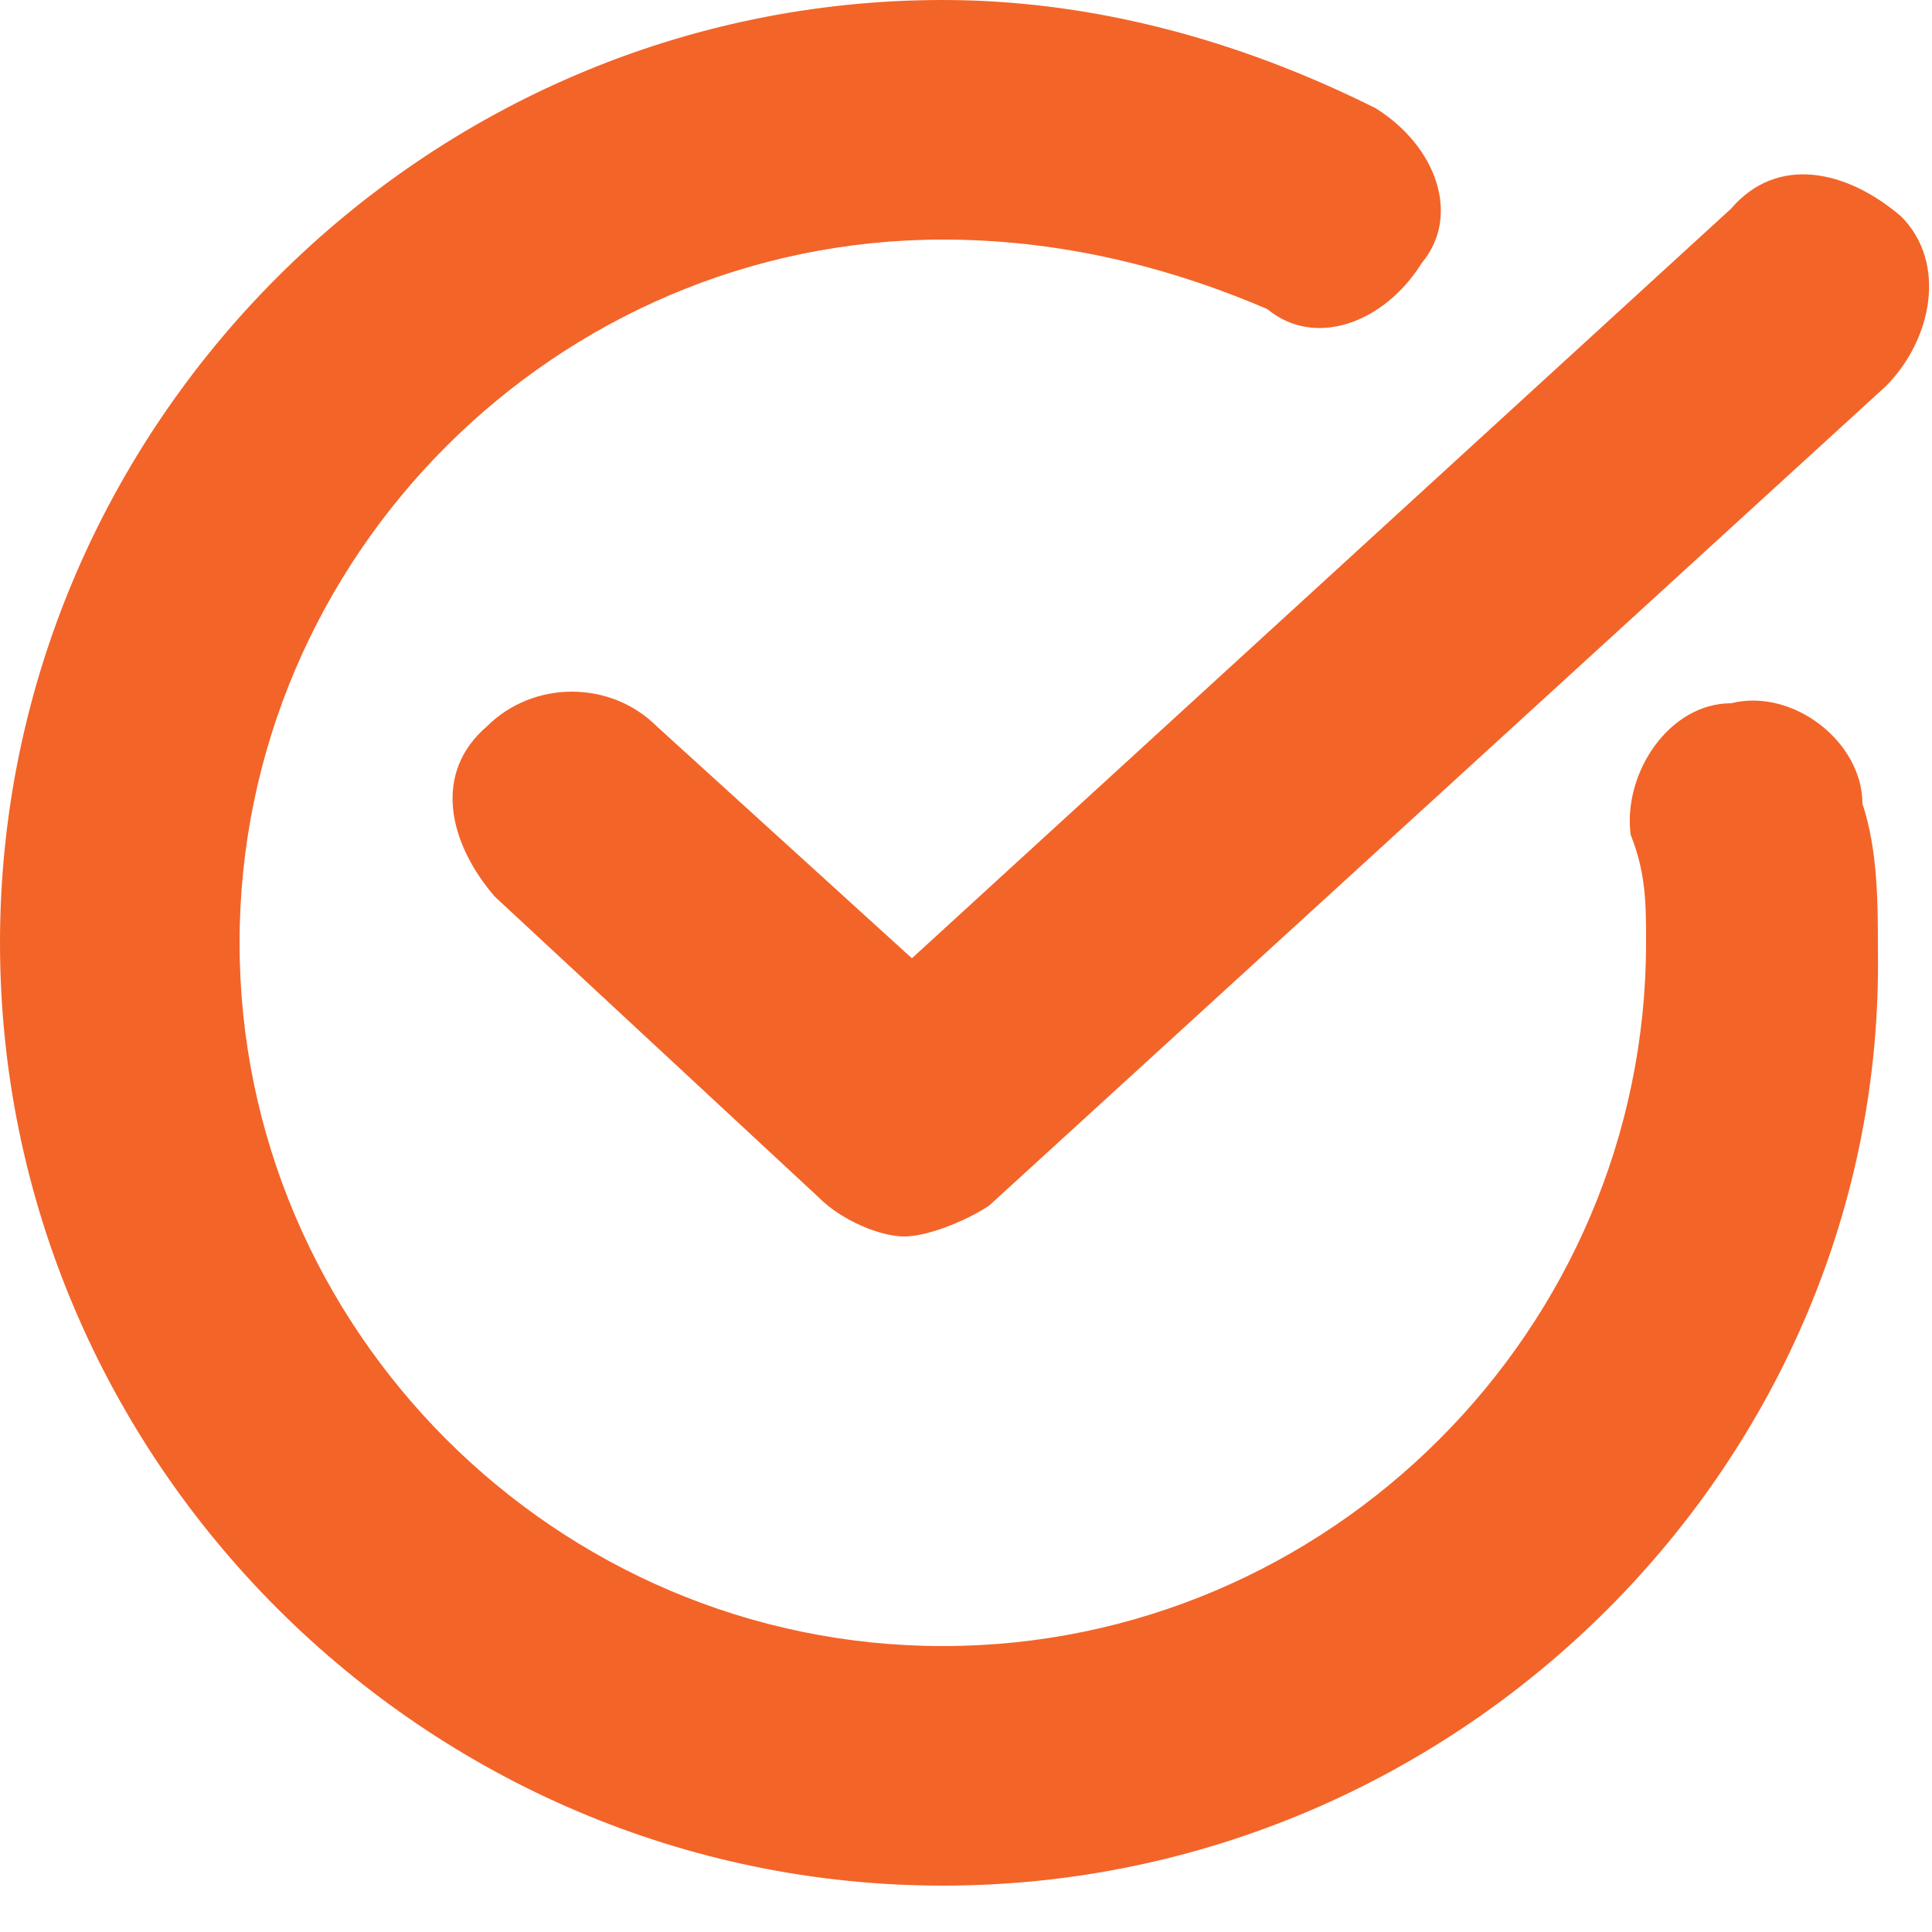
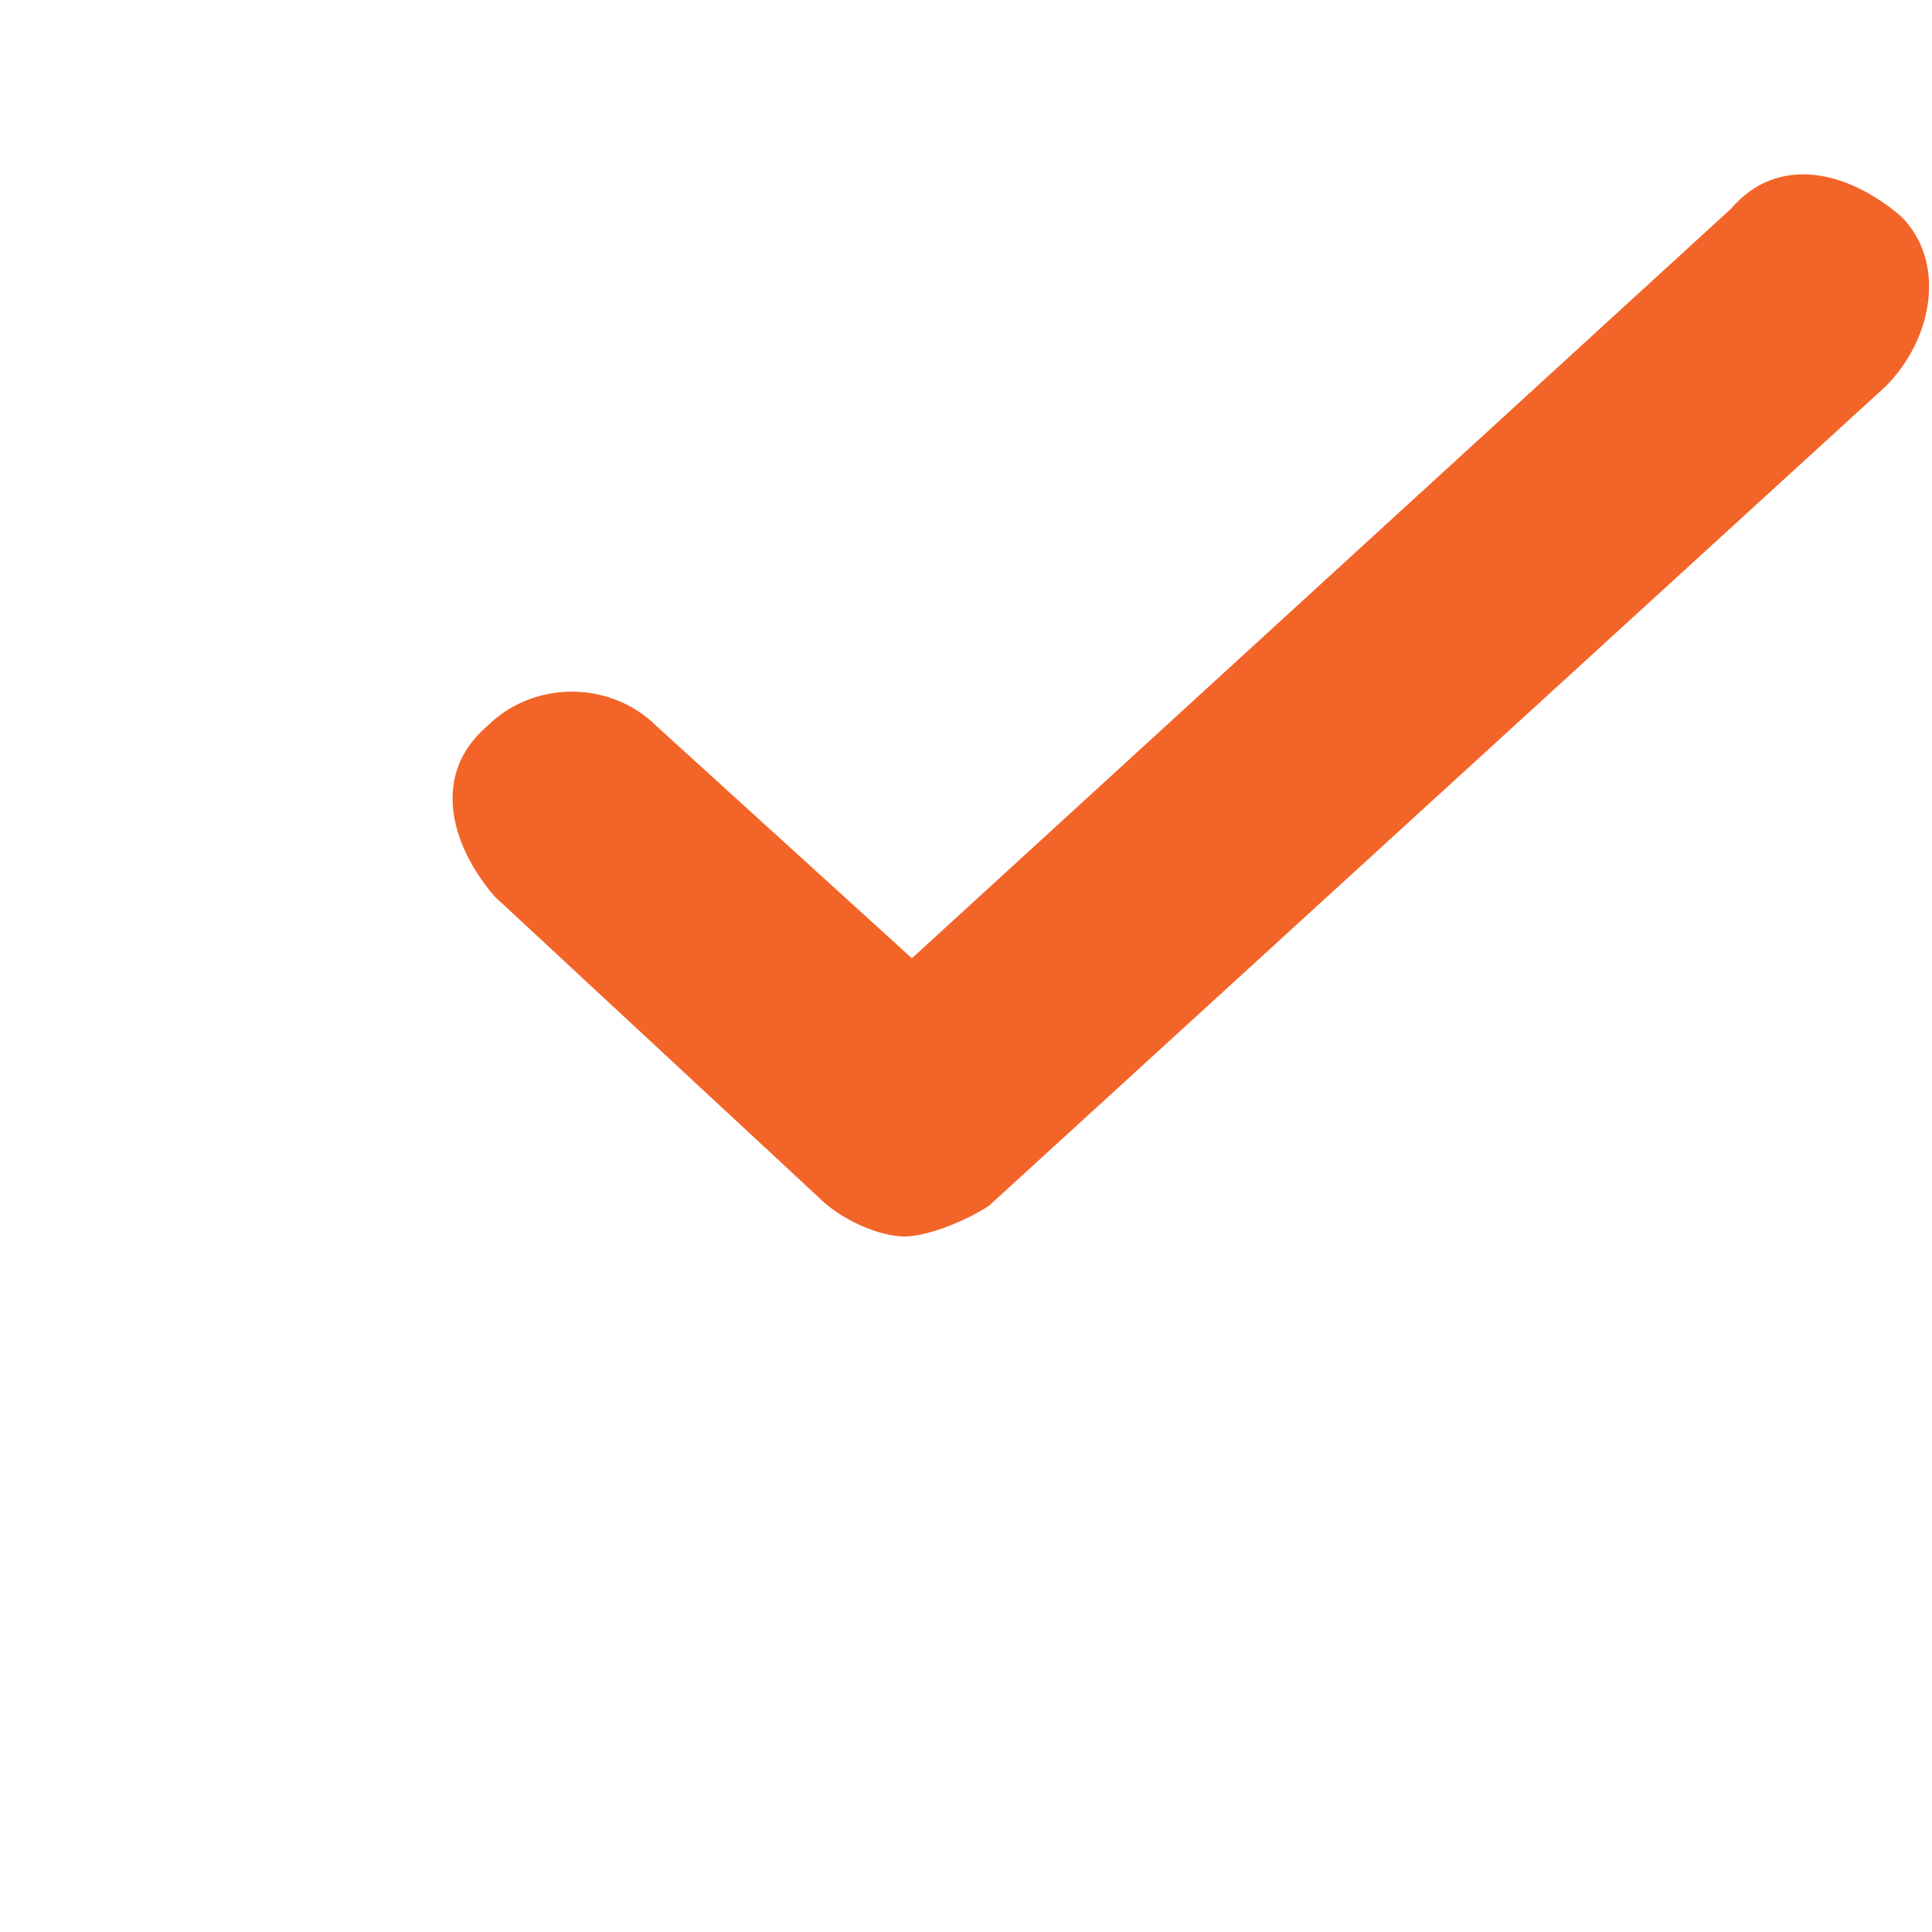
<svg xmlns="http://www.w3.org/2000/svg" version="1.1" id="Layer_1" x="0px" y="0px" viewBox="0 0 25 25" style="enable-background:new 0 0 25 25;" xml:space="preserve">
  <style type="text/css"> .st0{fill:#F36429;} </style>
-   <path class="st0" d="M12.2,24.4C5.5,24.4,0,18.9,0,12.2C0,5.5,5.5,0,12.2,0c1.9,0,3.8,0.5,5.6,1.4c0.8,0.5,1.1,1.4,0.6,2 c-0.5,0.8-1.4,1.1-2,0.6c-1.4-0.6-2.8-0.9-4.2-0.9c-5,0-9.1,4.1-9.1,9.1c0,5,4.1,9.1,9.1,9.1c5,0,9.1-4.1,9.1-9.1 c0-0.5,0-0.9-0.2-1.4C21,10,21.6,9.1,22.4,9.1c0.8-0.2,1.7,0.5,1.7,1.3c0.2,0.6,0.2,1.3,0.2,1.9C24.4,18.9,18.9,24.4,12.2,24.4z" />
  <path class="st0" d="M11.7,16c-0.3,0-0.8-0.2-1.1-0.5l-4.2-3.9C5.8,10.9,5.6,10,6.3,9.4c0.6-0.6,1.6-0.6,2.2,0l3.3,3l10.6-9.7 C23,2,23.9,2.2,24.6,2.8C25.2,3.4,25,4.4,24.4,5L12.8,15.6C12.5,15.8,12,16,11.7,16z" />
</svg>